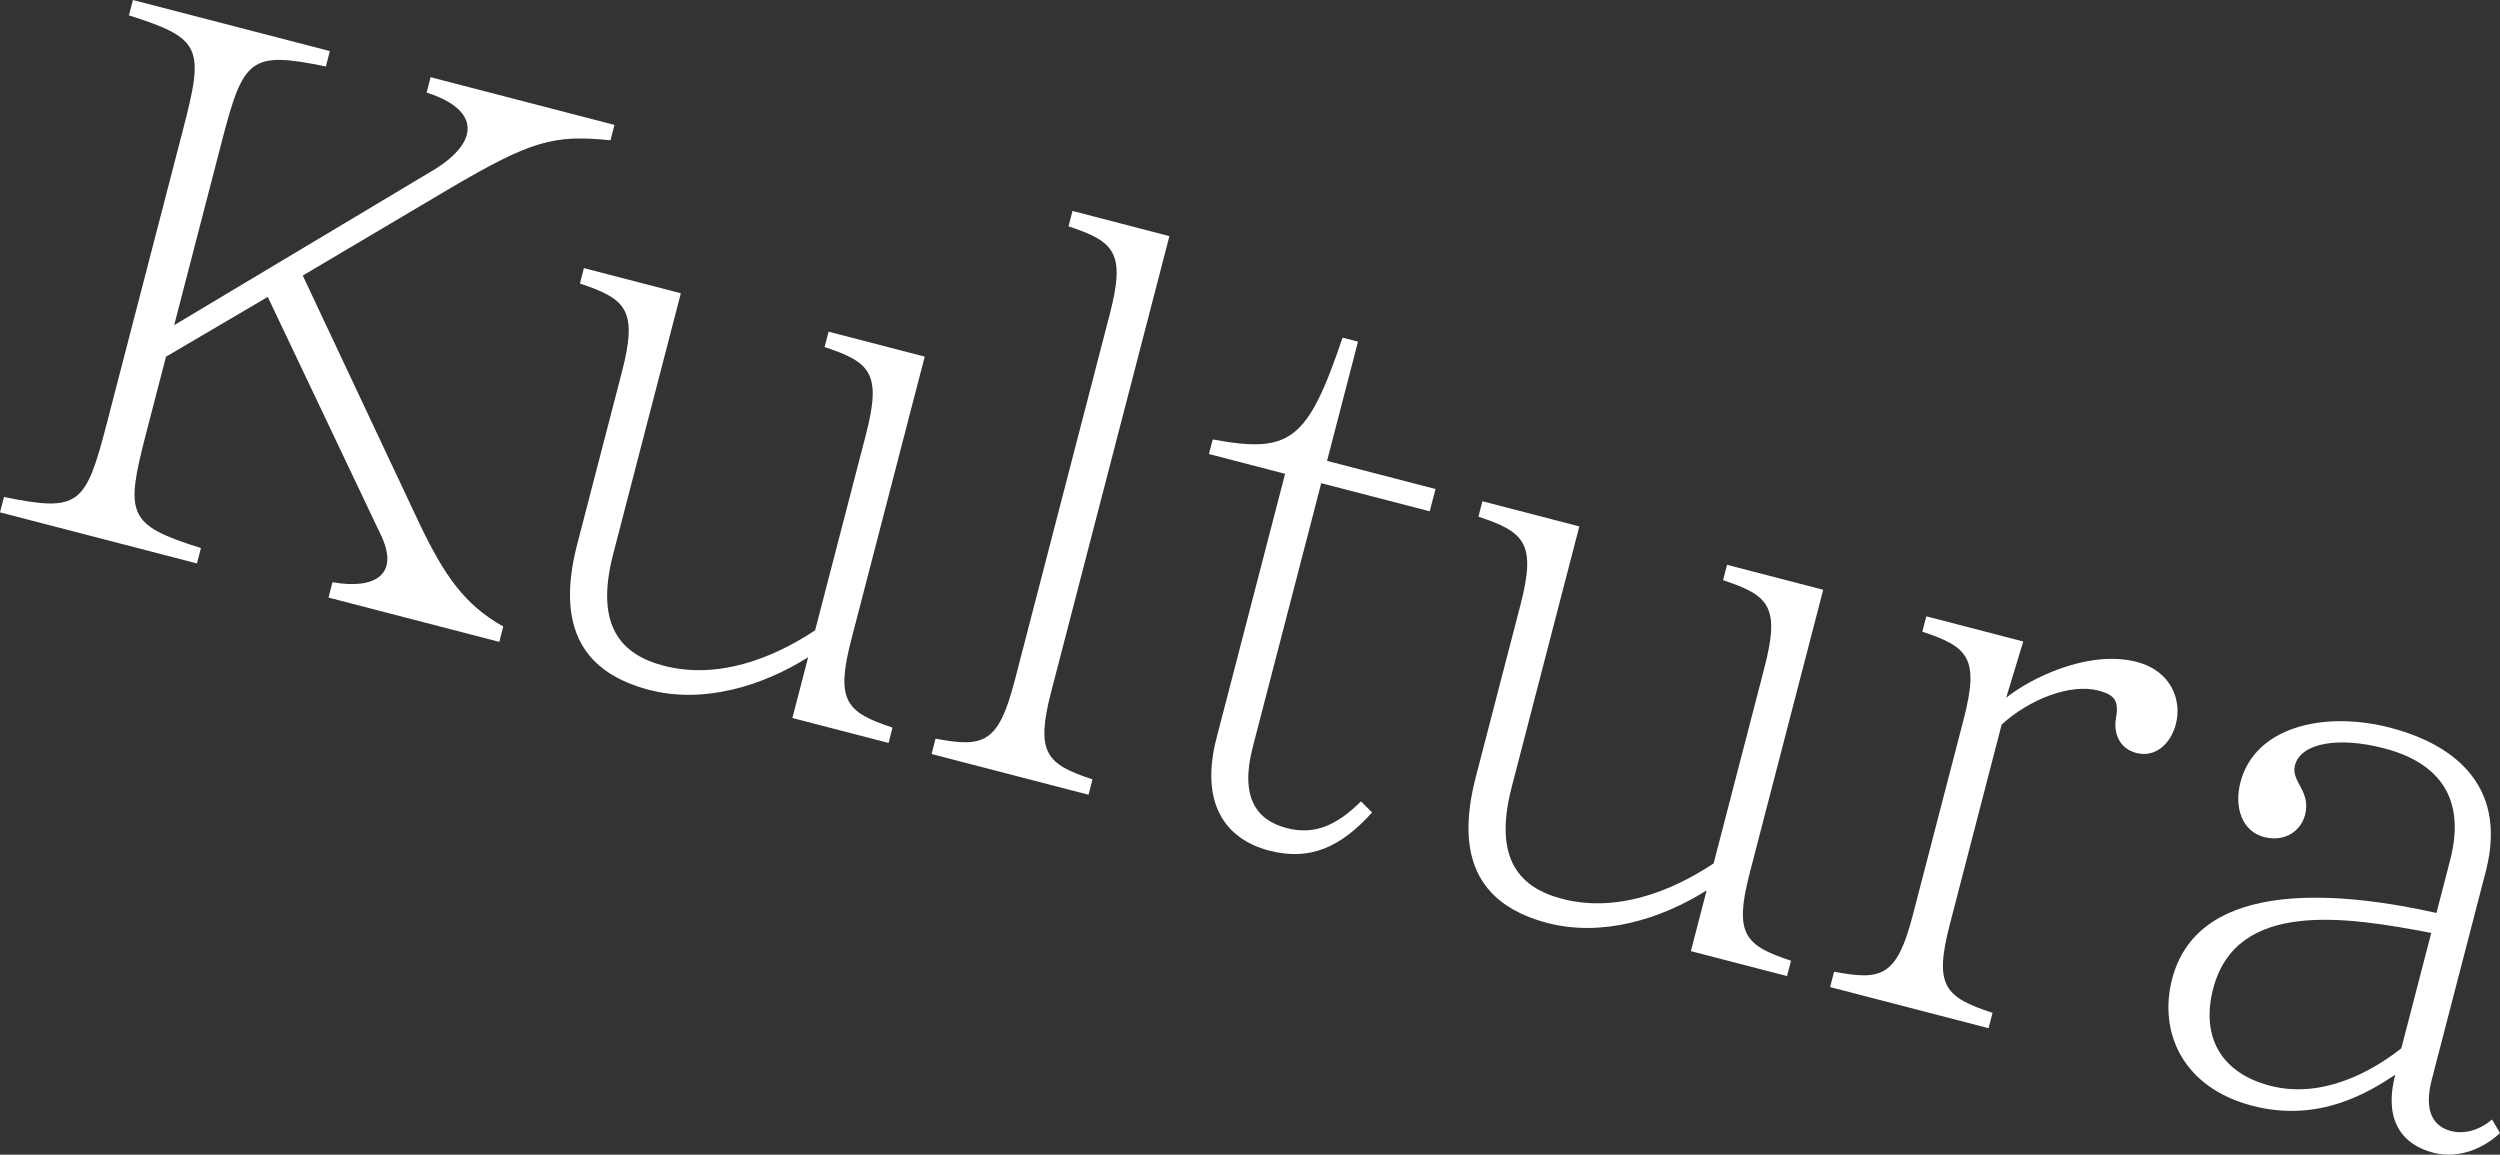
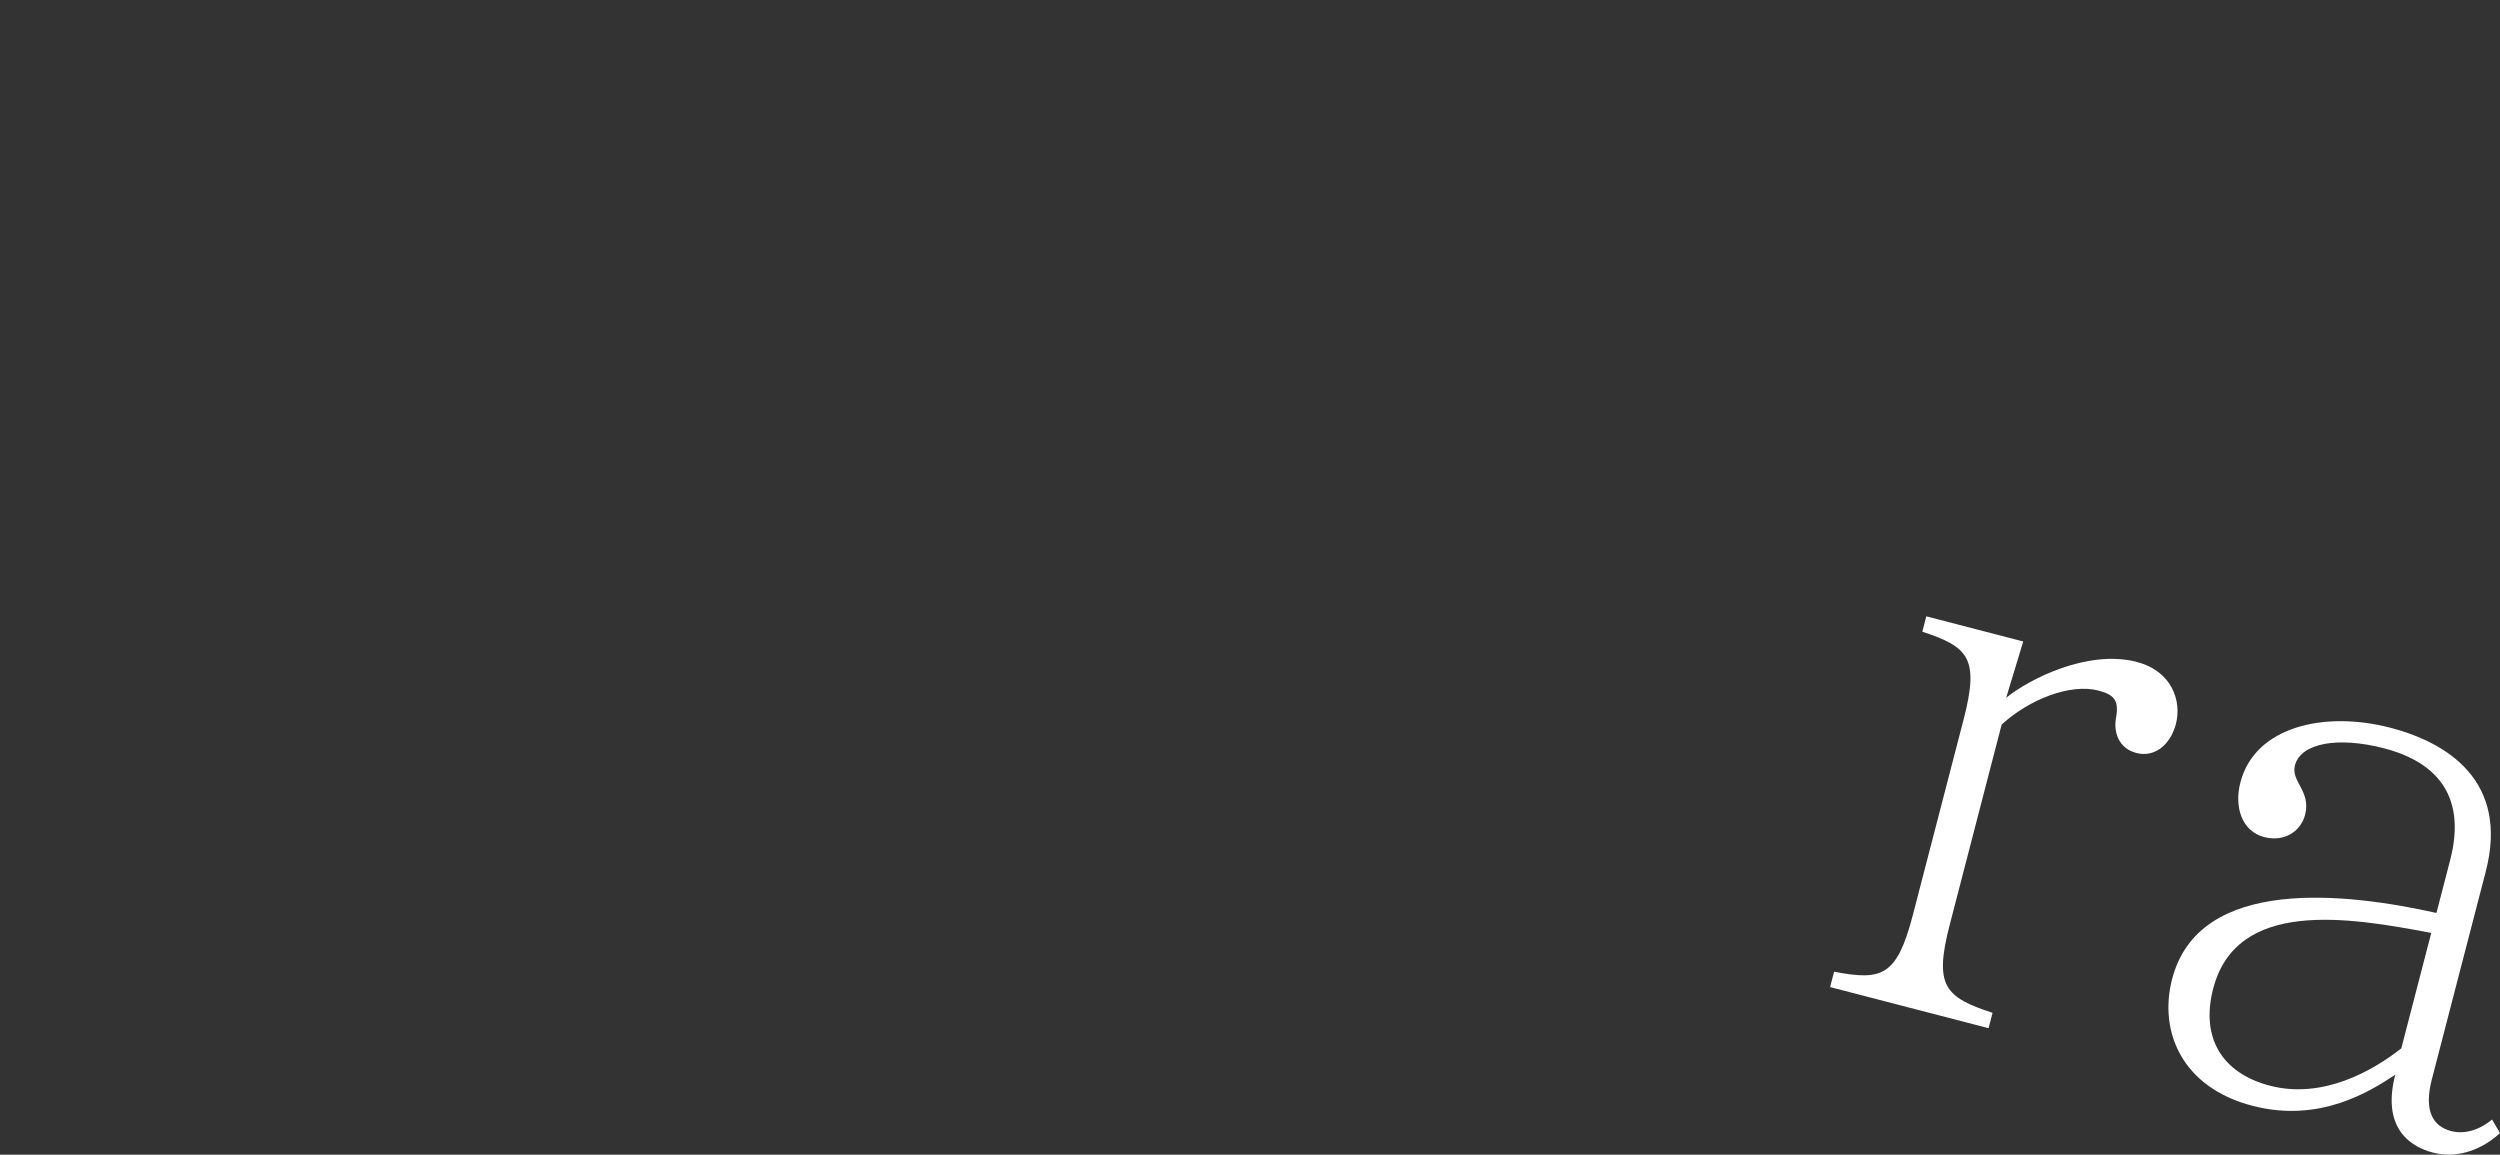
<svg xmlns="http://www.w3.org/2000/svg" id="Layer_2" data-name="Layer 2" viewBox="0 0 621.1 286.86">
  <rect x="0" y="0" width="621.1" height="286.86" fill="#333333" stroke="none" />
  <defs>
    <style>
      .cls-1 {
        fill: #fff;
      }
    </style>
  </defs>
  <g id="Layer_1-2" data-name="Layer 1">
    <g>
-       <path class="cls-1" d="M125.03,155.65l-.99,3.82-42.43-11.01.99-3.82c10.33,1.86,16.97-1.72,11.89-12.01l-27.97-58.87-25.28,14.86-4.91,18.92c-5.31,20.45-4.71,22.85,13.59,28.62l-.99,3.82L0,127.29l.99-3.82c18.79,3.85,20.29,2,25.59-18.45l18.84-72.63c5.31-20.45,4.9-22.8-13.39-28.57l.99-3.82,48.93,12.69-.99,3.82c-18.79-3.85-20.48-2.05-25.79,18.4l-11.9,45.87,64.71-38.7c10.93-6.75,11.58-14.74-1.99-19.08l.99-3.82,45.68,11.85-.99,3.82c-14.12-1.42-19.59.02-40.05,12.05l-36.4,21.56,29.19,62.04c5.97,12.36,10.98,19.78,20.61,25.13Z" />
-       <path class="cls-1" d="M144.08,70.43l.99-3.82,24.08,6.25-16.81,64.79c-4.66,17.97,2.08,25.02,12.59,27.75,13.38,3.47,26.98-1.77,37.58-8.81l12.6-48.54c3.97-15.29,1.21-18.04-10.25-21.83l.99-3.82,23.89,6.2-18.25,70.33c-3.97,15.29-1.21,18.04,10.25,21.83l-.99,3.82-23.89-6.2,3.92-15.1c-11.46,7.23-26.06,11.6-39.44,8.13-16.05-4.17-23.43-15.05-17.92-36.27l11.11-42.81c3.97-15.29,1.02-18.09-10.44-21.88Z" />
-       <path class="cls-1" d="M252.01,169.42l23.7-91.36c3.97-15.29,1.21-18.04-10.25-21.83l.99-3.82,24.08,6.25-29.36,113.14c-3.97,15.29-1.21,18.04,10.25,21.83l-.99,3.82-38.99-10.12.99-3.82c11.86,2.26,15.6,1.19,19.57-14.1Z" />
-       <path class="cls-1" d="M333.56,83.89l3.82.99-7.69,29.62,26.95,6.99-1.44,5.54-26.95-6.99-17.01,65.55c-3.27,12.61.99,18.21,8.44,20.14,6.88,1.79,12.41-.66,18.45-6.64l2.75,2.75c-7.74,8.6-15.38,12.12-25.51,9.5-10.7-2.78-17.43-11.46-13.11-28.08l17.01-65.55-18.92-4.91.94-3.63c19.27,3.57,23.56.4,32.26-25.29Z" />
-       <path class="cls-1" d="M367.3,128.35l.99-3.82,24.08,6.25-16.81,64.79c-4.66,17.97,2.08,25.02,12.59,27.75,13.38,3.47,26.98-1.77,37.58-8.81l12.6-48.54c3.97-15.29,1.21-18.04-10.25-21.83l.99-3.82,23.89,6.2-18.25,70.33c-3.97,15.29-1.21,18.04,10.25,21.83l-.99,3.82-23.89-6.2,3.92-15.1c-11.46,7.23-26.06,11.6-39.44,8.13-16.05-4.17-23.43-15.05-17.92-36.27l11.11-42.81c3.97-15.29,1.02-18.09-10.44-21.88Z" />
      <path class="cls-1" d="M530.91,164.47c8.6,2.23,11.17,9.63,9.68,15.36-1.34,5.16-5.25,8.43-9.83,7.24-4.4-1.14-5.8-5.18-5-9.05.66-4.11-.62-5.46-4.45-6.46-6.88-1.79-17.07,2.1-24.02,8.45l-12.89,49.69c-3.97,15.29-1.21,18.04,10.63,21.93l-.99,3.82-39.37-10.22.99-3.82c11.86,2.26,15.6,1.19,19.57-14.1l12.6-48.54c3.97-15.29,1.21-18.04-10.25-21.83l.99-3.82,24.08,6.25-4.24,13.99c5.69-4.64,20.27-12.08,32.5-8.91Z" />
      <path class="cls-1" d="M605.31,226.82l3.42-13.19c3.87-14.91-2.33-24.06-16.47-27.73-11.47-2.98-20.68-1.28-22.11,4.26-1.04,4.01,4.06,6.36,2.52,12.28-1.04,4.01-5.04,6.85-10.2,5.51-5.35-1.39-7.5-7.25-5.87-13.56,3.62-13.95,20.94-17.82,37.19-13.61,14.14,3.67,29.62,13.19,23.77,35.75l-13.39,51.6c-2.03,7.84.23,11.69,4.82,12.88,3.25.84,6.99-.23,10.13-2.88l1.98,3.37c-5.36,4.93-11.6,6.17-16.57,4.88-7.45-1.93-12.48-7.73-9.45-19.38-6.41,4.25-18.83,12.04-35.46,7.73-17.39-4.51-23.4-18.31-19.98-31.5,6.7-25.8,43.48-21.36,65.66-16.42ZM549.83,245.67c-3.12,12.04,2.11,20.95,14.15,24.07,13,3.37,25.41-3.61,32.6-9.29l7.44-28.67c-20.8-3.97-48.39-8.48-54.19,13.88Z" />
    </g>
  </g>
</svg>